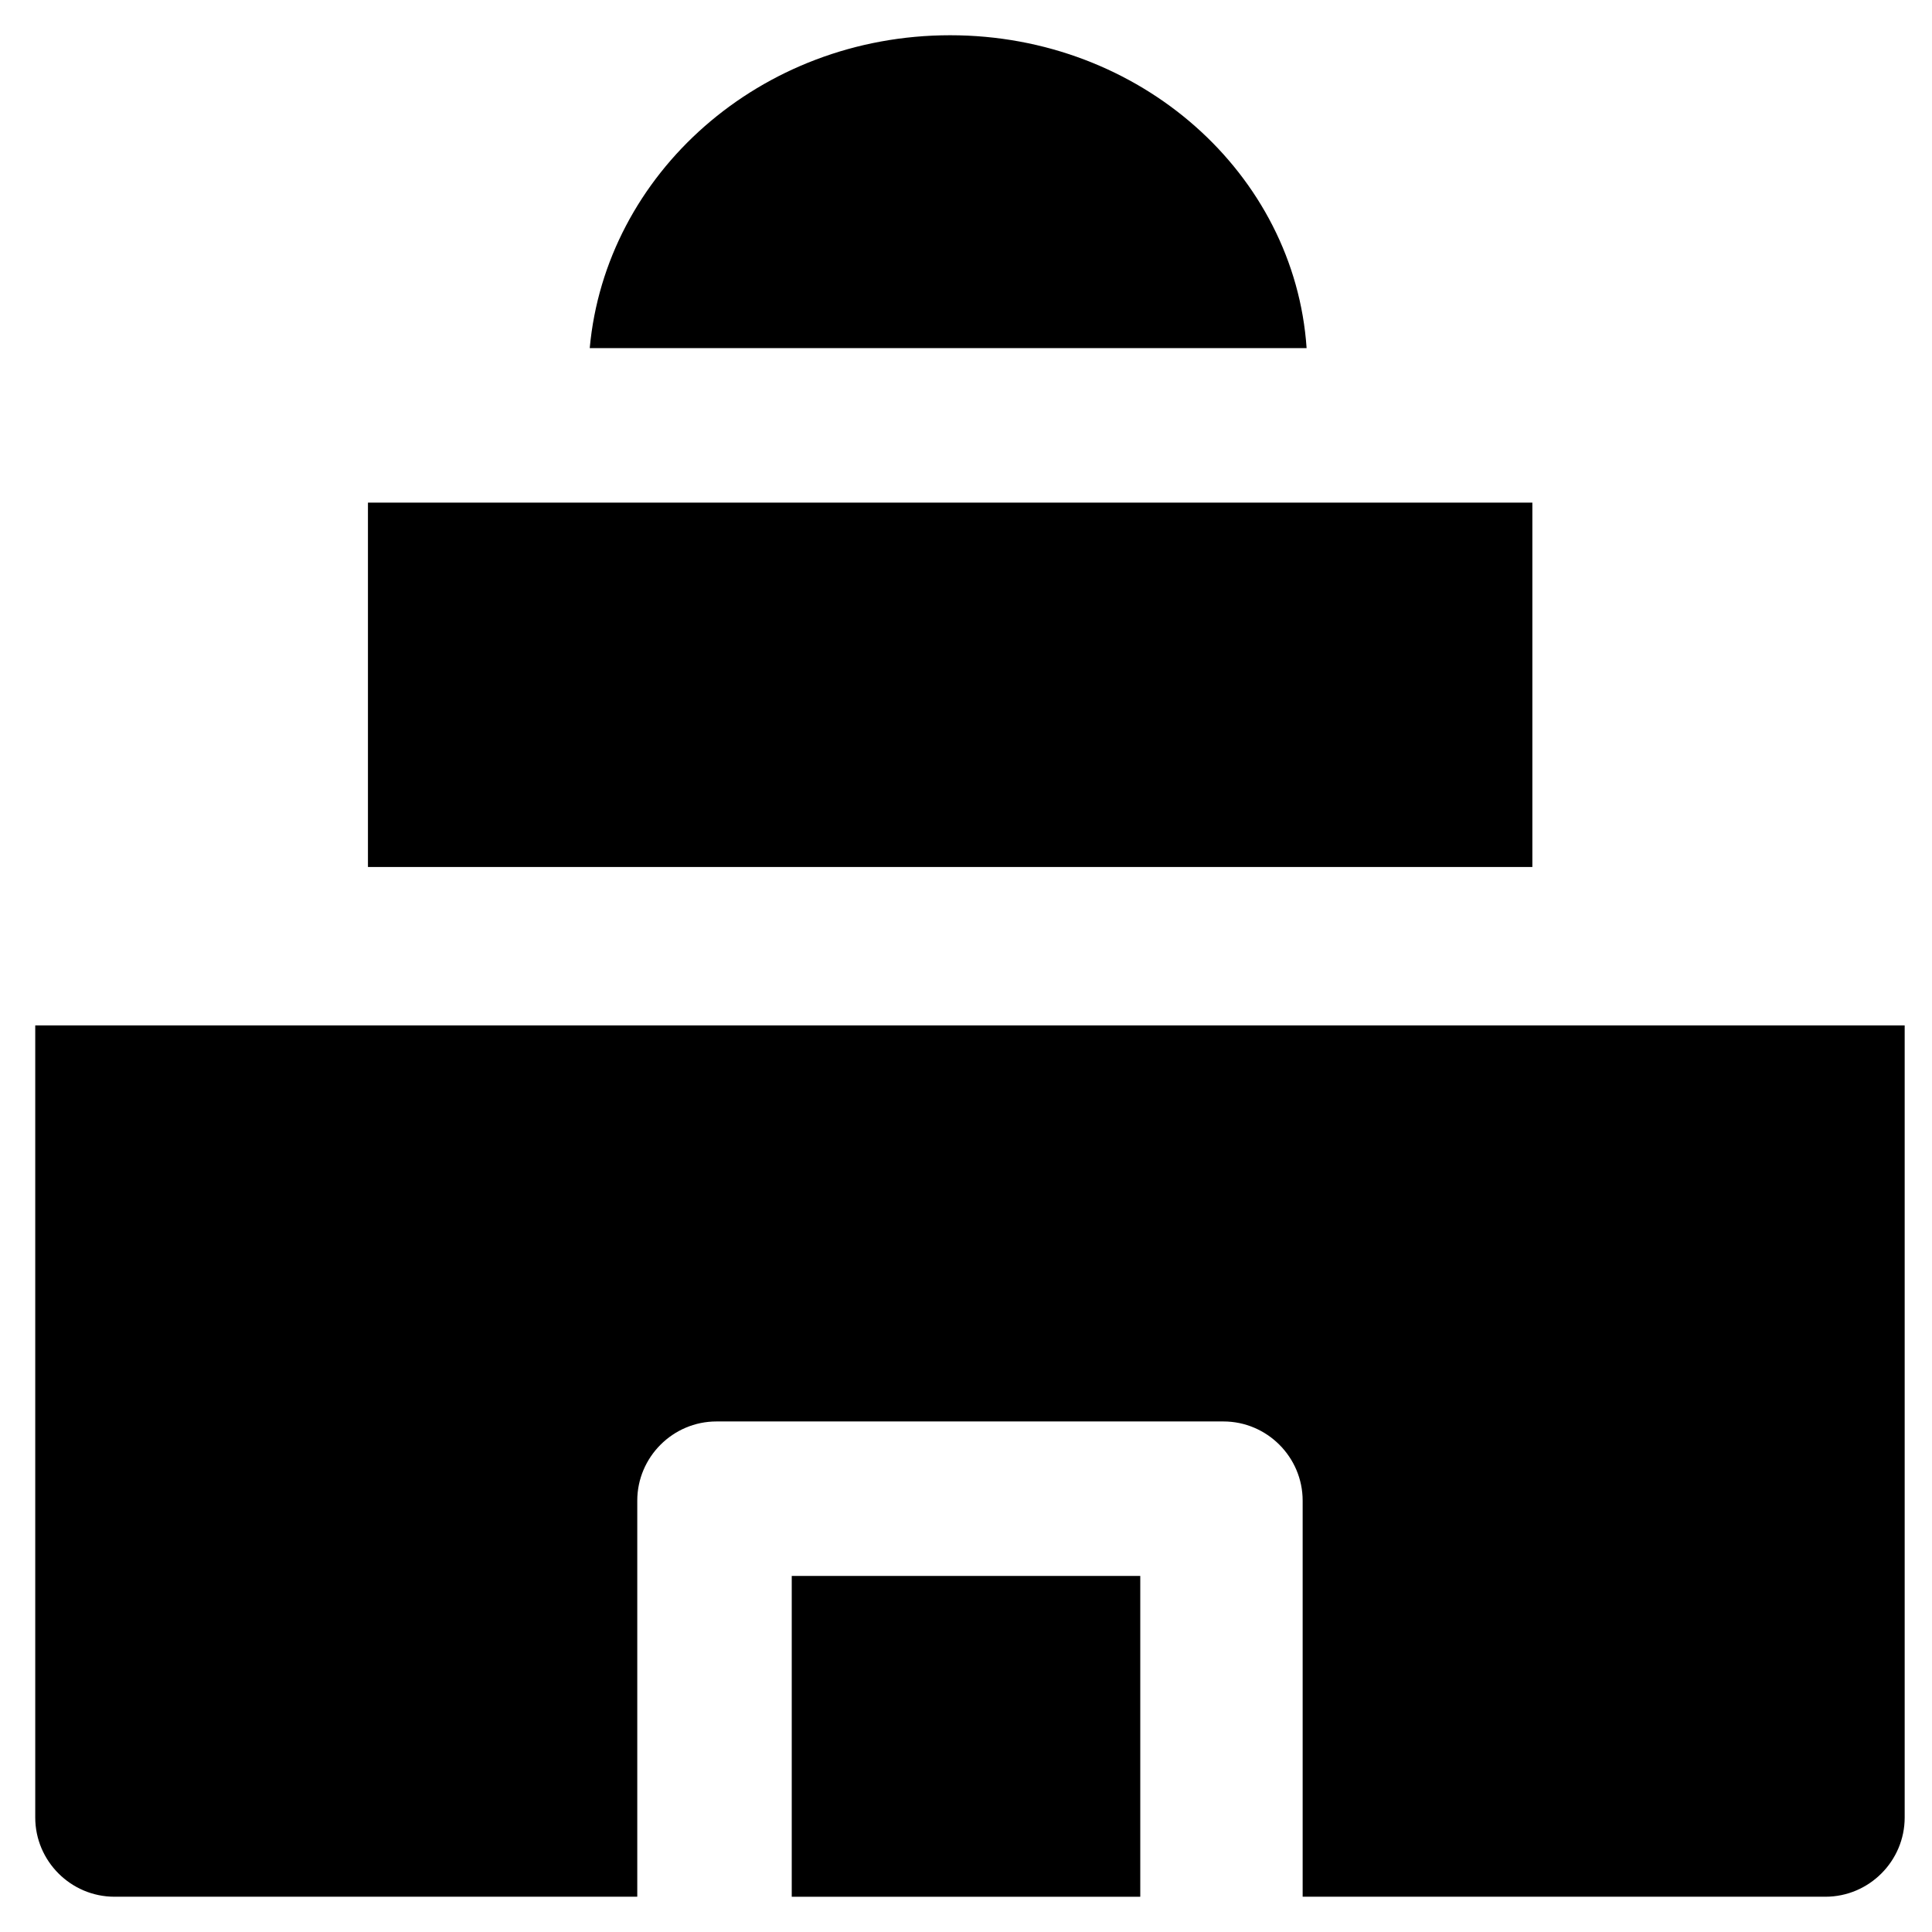
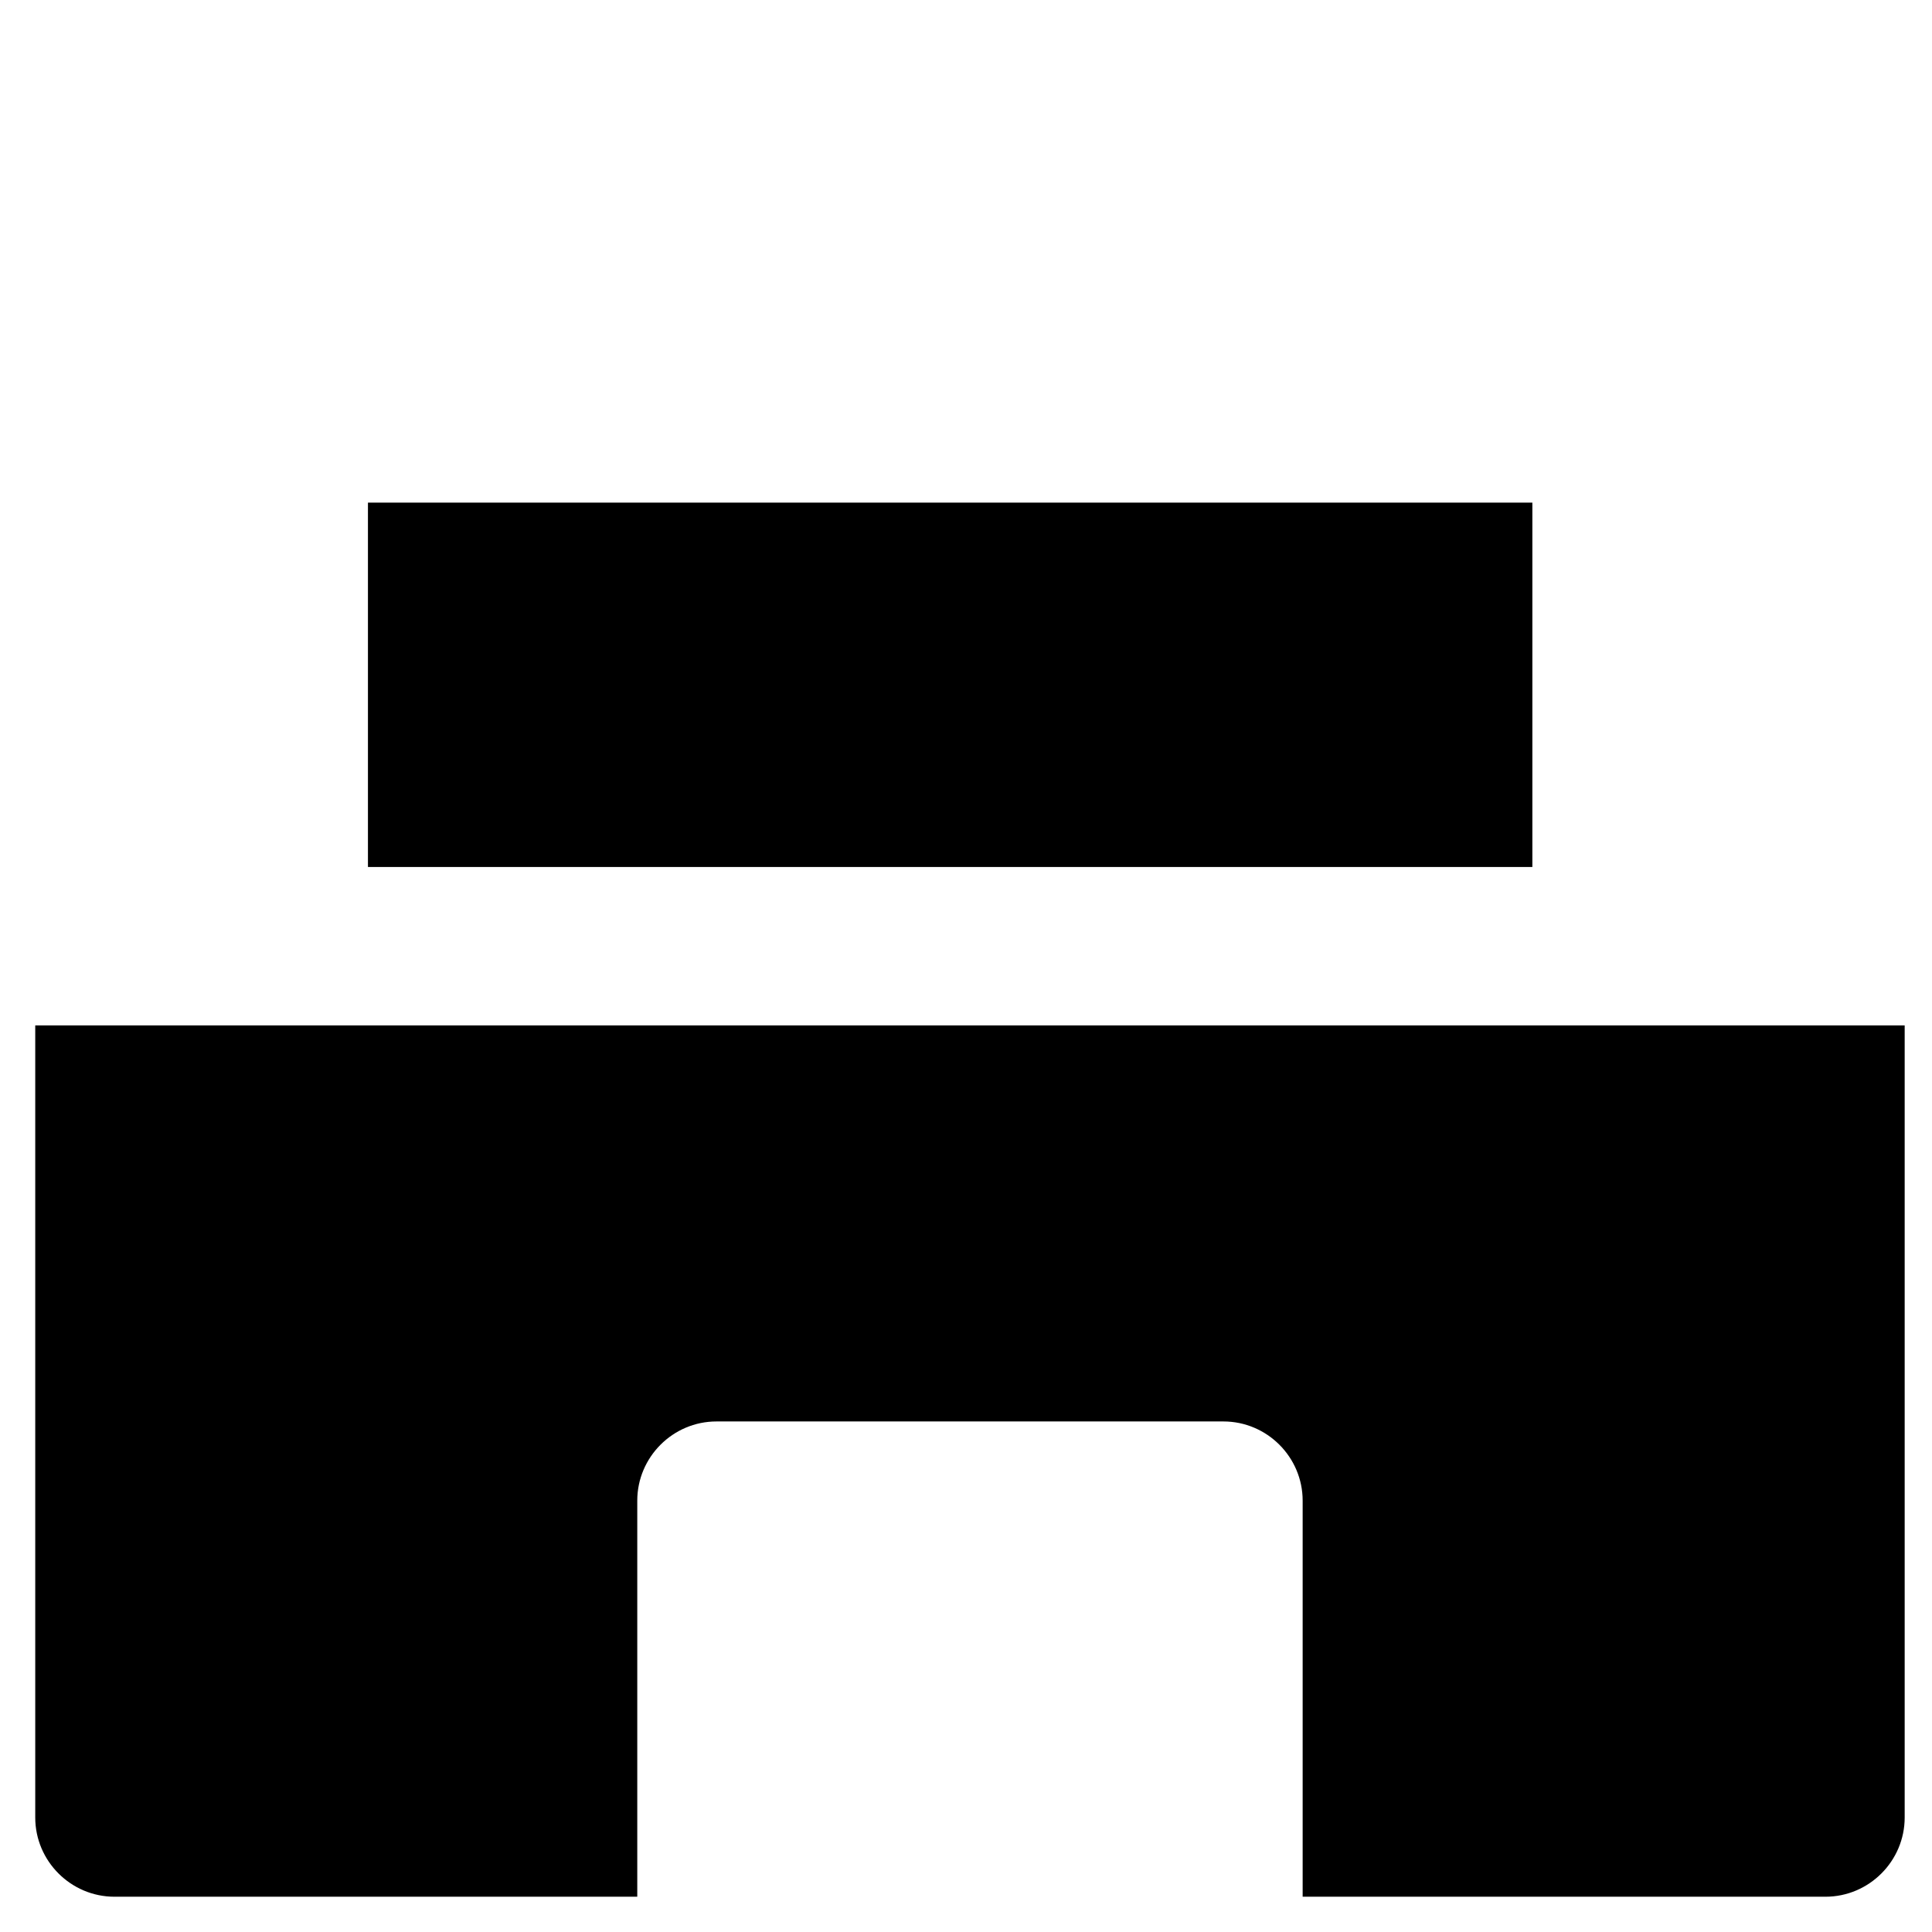
<svg xmlns="http://www.w3.org/2000/svg" fill="#000000" width="800px" height="800px" version="1.1" viewBox="144 144 512 512">
  <g>
    <path d="m241.51 277.2h308.58v96.562h-308.58z" />
-     <path d="m395.8 153.34c-50.383 0-91.316 36.734-95.516 82.918h189.98c-3.144-46.18-44.082-82.918-94.461-82.918z" />
    <path d="m153.34 415.74v209.92c0 11.547 9.445 20.992 20.992 20.992h138.55v-104.96c0-11.547 9.445-20.992 20.992-20.992h134.35c11.547 0 20.992 9.445 20.992 20.992v104.96h138.55c11.547 0 20.992-9.445 20.992-20.992v-209.92z" />
-     <path d="m353.82 561.64h92.363v85.02h-92.363z" />
+     <path d="m353.82 561.64h92.363h-92.363z" />
  </g>
</svg>